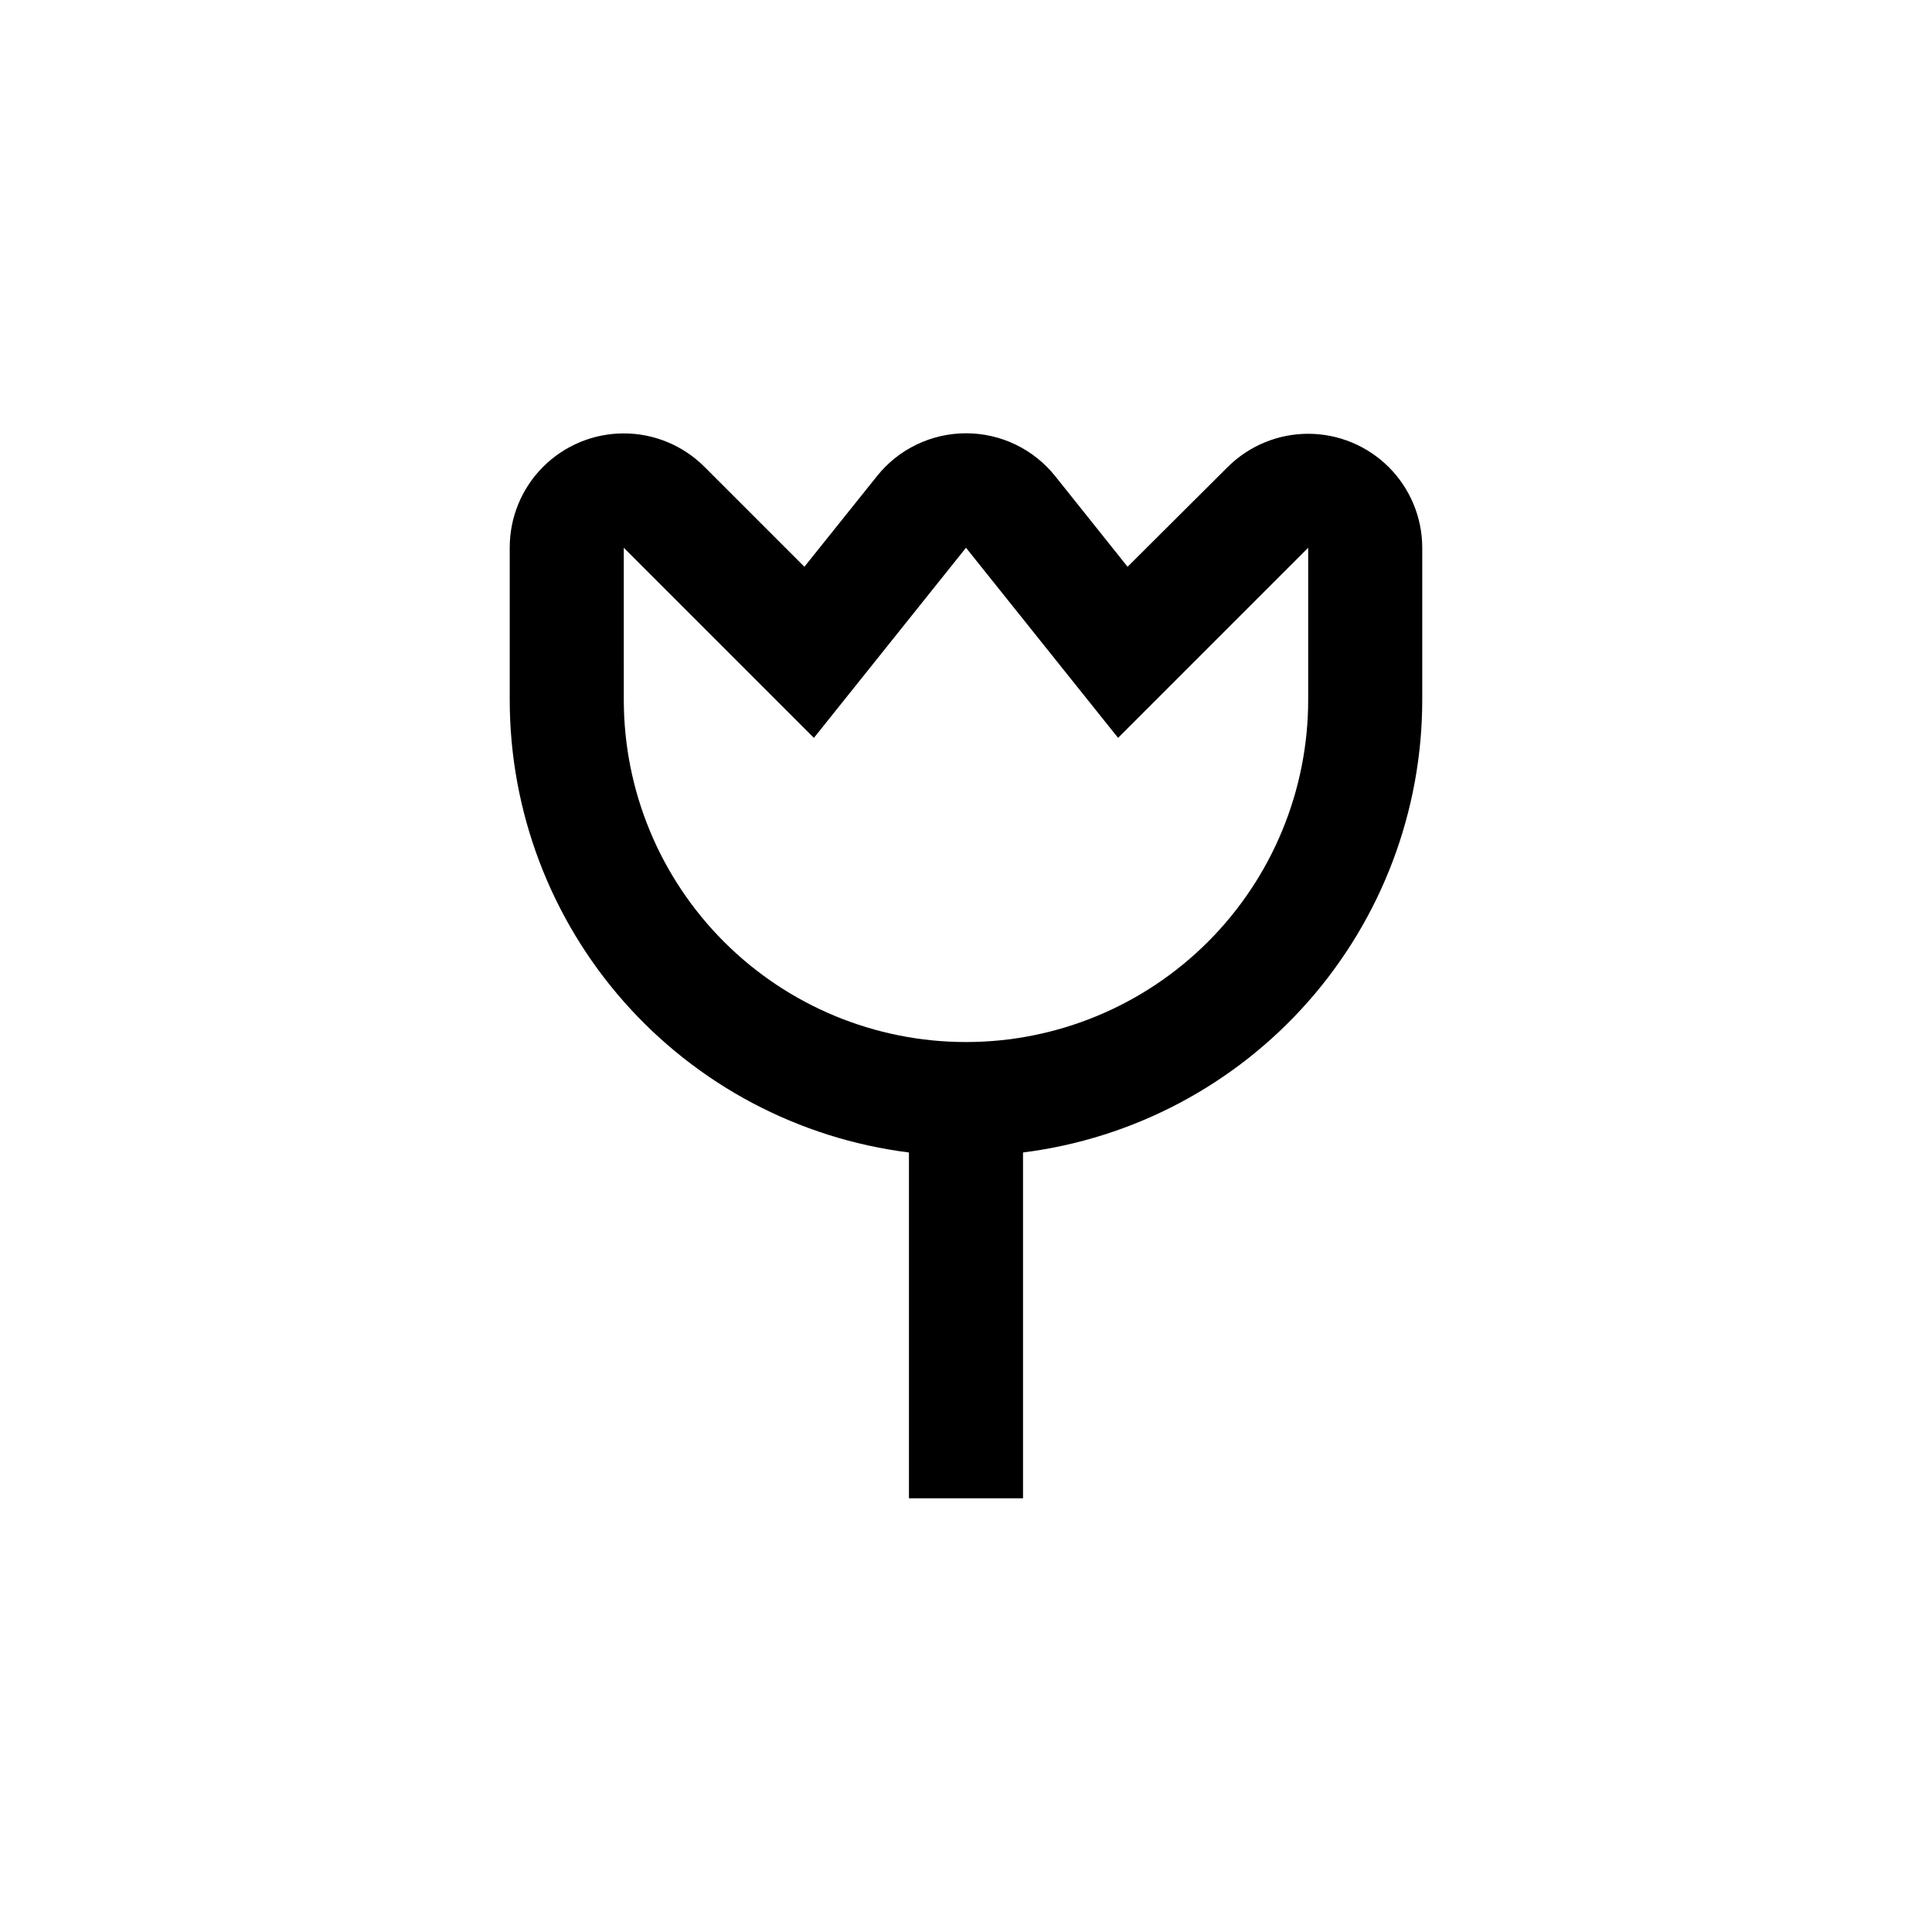
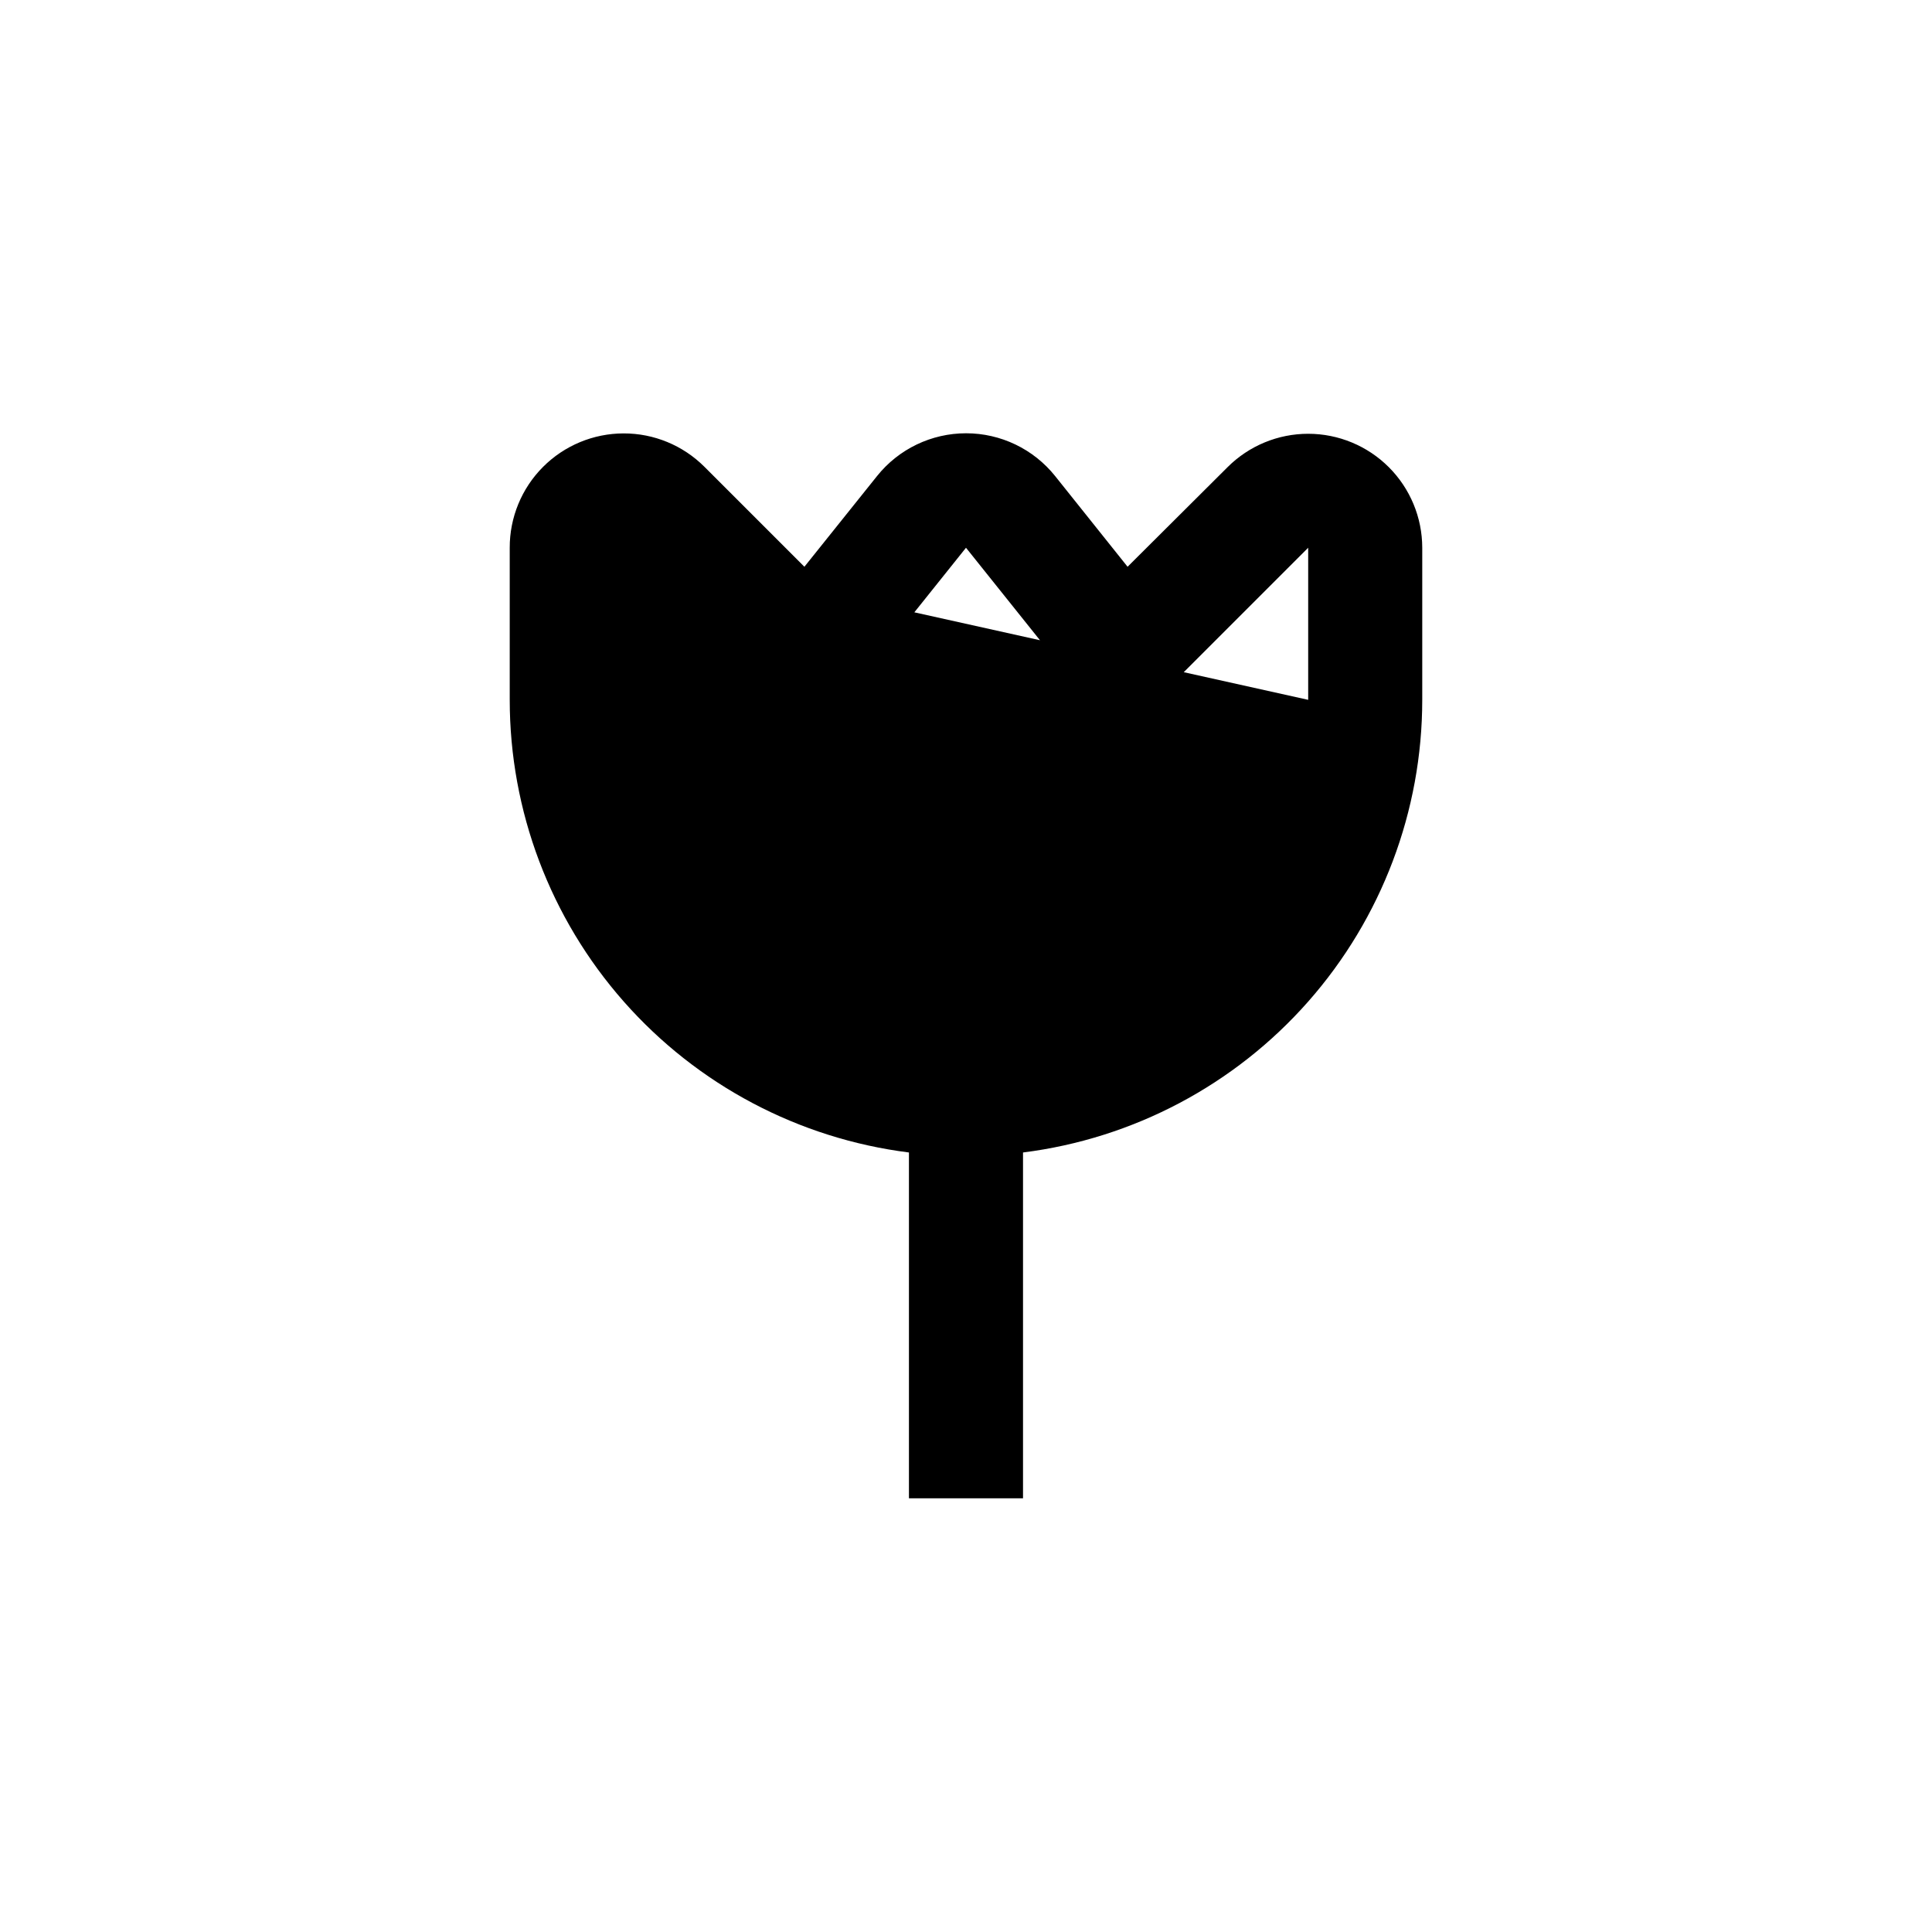
<svg xmlns="http://www.w3.org/2000/svg" fill="#000000" width="800px" height="800px" version="1.1" viewBox="144 144 512 512">
-   <path d="m384.88 449.42v91.645h30.23v-91.645c29.219-3.68 56.09-17.898 75.566-39.984 19.48-22.086 30.23-50.523 30.234-79.973v-40.305c-0.008-8.012-3.195-15.691-8.863-21.355-5.668-5.664-13.352-8.844-21.363-8.848-8.012 0-15.695 3.18-21.363 8.844l-26.5 26.398-19.195-24.031c-5.738-7.172-14.422-11.344-23.605-11.344-9.184 0-17.867 4.172-23.602 11.344l-19.246 24.031-26.5-26.5c-5.68-5.672-13.375-8.852-21.398-8.84-8.023 0.008-15.715 3.207-21.379 8.891-5.664 5.684-8.832 13.387-8.812 21.41v40.305c0 29.449 10.75 57.887 30.23 79.973 19.48 22.086 46.348 36.305 75.566 39.984zm-75.57-160.26 50.383 50.383 40.305-50.383 40.305 50.383 50.379-50.383v40.305c0 24.051-9.555 47.117-26.562 64.125-17.004 17.008-40.07 26.562-64.121 26.562-24.055 0-47.117-9.555-64.125-26.562-17.008-17.008-26.562-40.074-26.562-64.125z" />
+   <path d="m384.88 449.42v91.645h30.23v-91.645c29.219-3.68 56.09-17.898 75.566-39.984 19.48-22.086 30.23-50.523 30.234-79.973v-40.305c-0.008-8.012-3.195-15.691-8.863-21.355-5.668-5.664-13.352-8.844-21.363-8.848-8.012 0-15.695 3.18-21.363 8.844l-26.5 26.398-19.195-24.031c-5.738-7.172-14.422-11.344-23.605-11.344-9.184 0-17.867 4.172-23.602 11.344l-19.246 24.031-26.5-26.5c-5.68-5.672-13.375-8.852-21.398-8.84-8.023 0.008-15.715 3.207-21.379 8.891-5.664 5.684-8.832 13.387-8.812 21.41v40.305c0 29.449 10.75 57.887 30.23 79.973 19.48 22.086 46.348 36.305 75.566 39.984zm-75.57-160.26 50.383 50.383 40.305-50.383 40.305 50.383 50.379-50.383v40.305z" />
</svg>